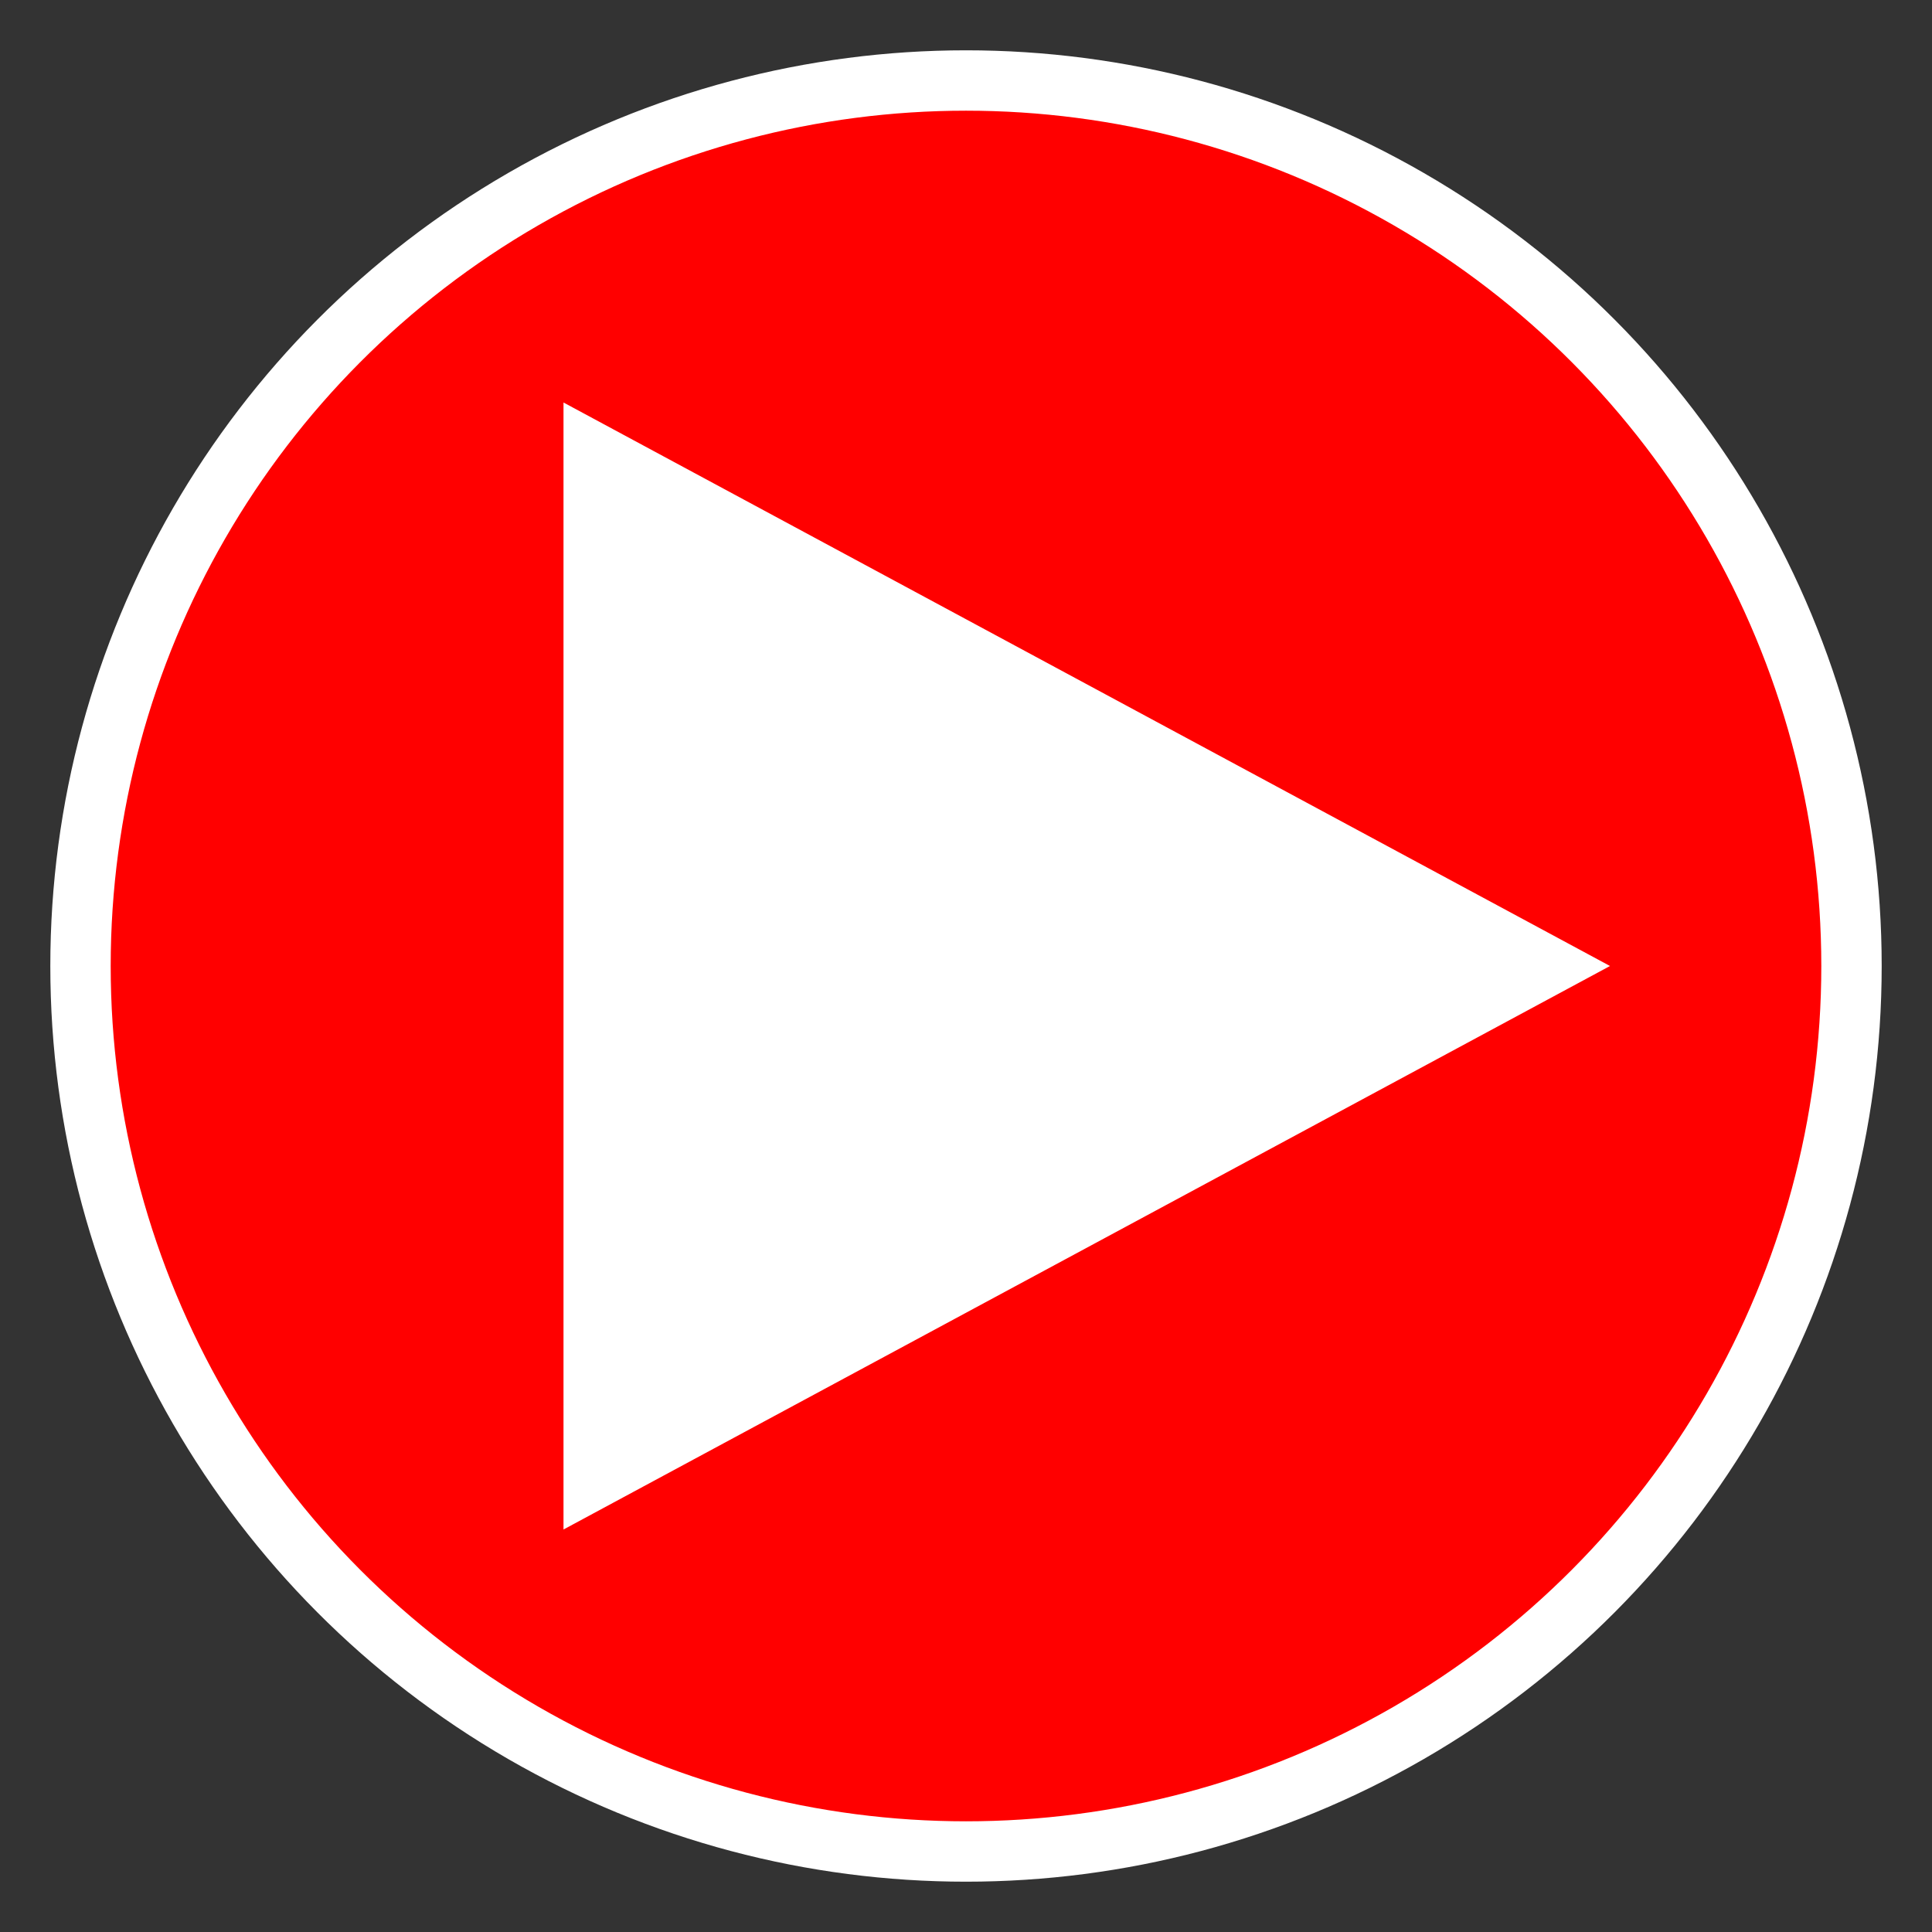
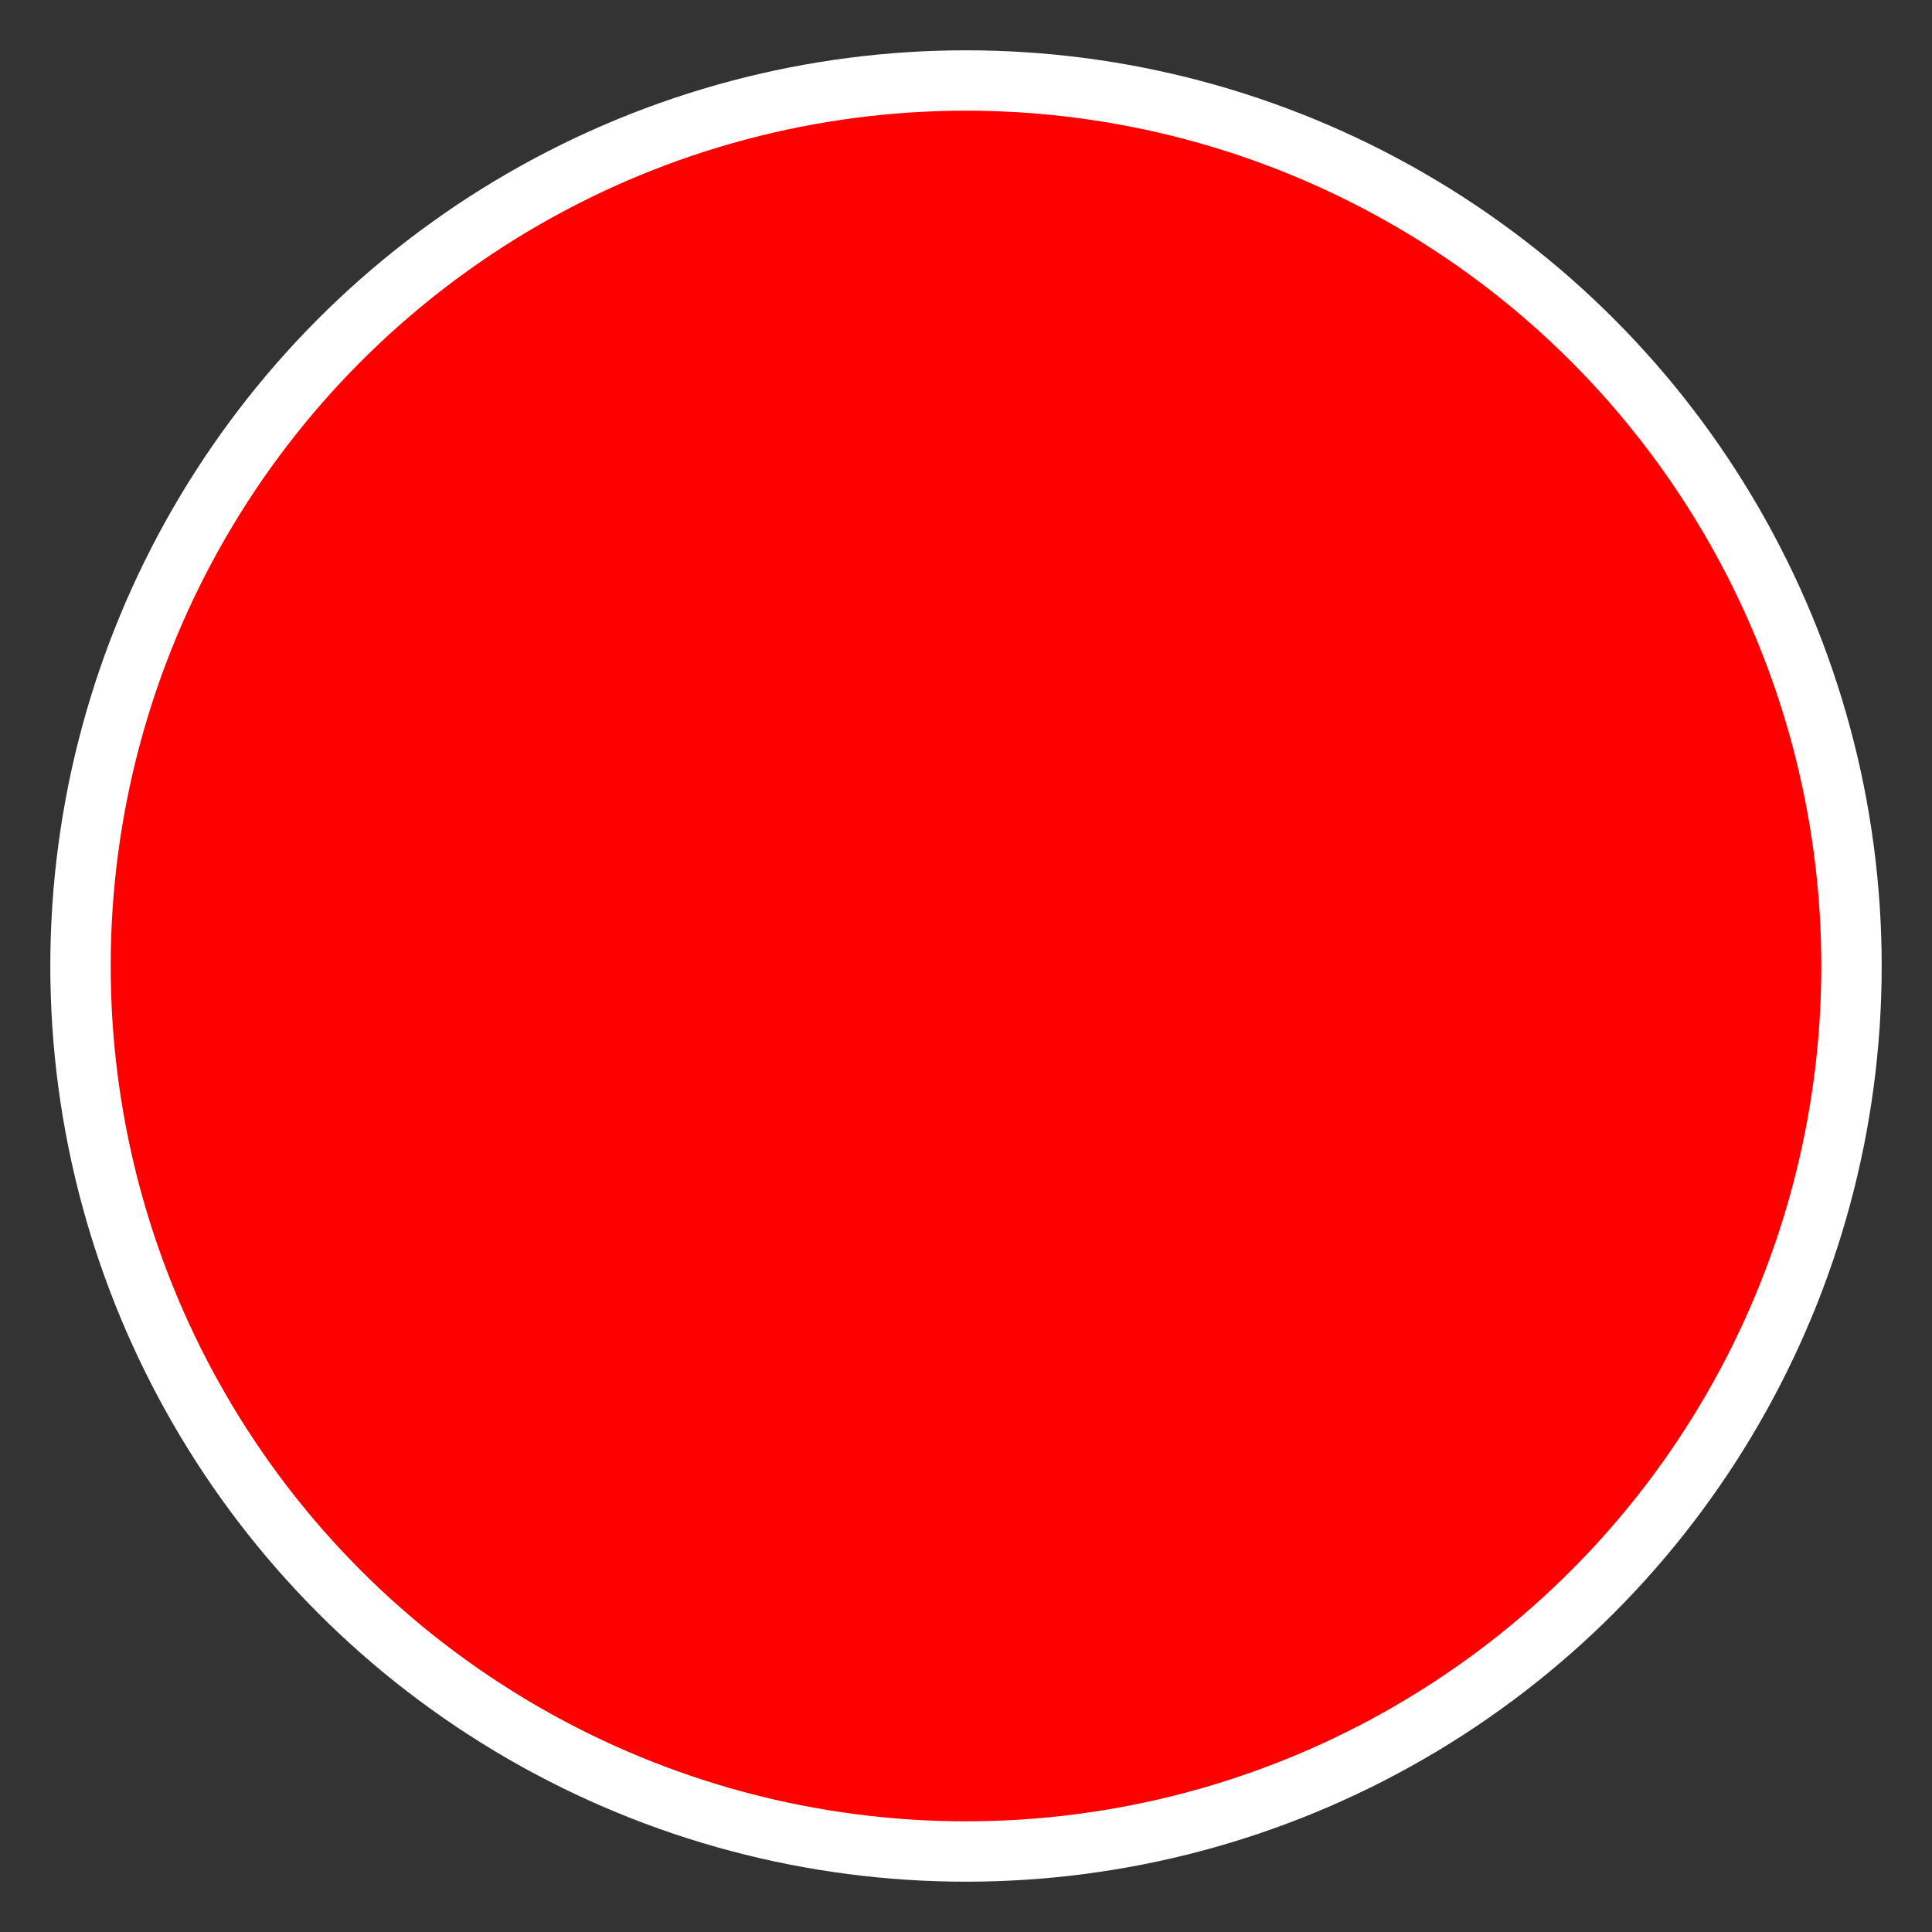
<svg xmlns="http://www.w3.org/2000/svg" width="48" height="48" viewBox="0 0 48 48" preserveAspectRatio="xMidYMid meet">
  <rect x="0" y="0" width="48" height="48" fill="#333333" stroke="none" />
  <circle cx="24" cy="24" r="22" fill="#FF0000" stroke="#FFFFFF" stroke-width="1.5" />
-   <polygon points="14,10 14,38 40,24" fill="#FFFFFF" />
</svg>